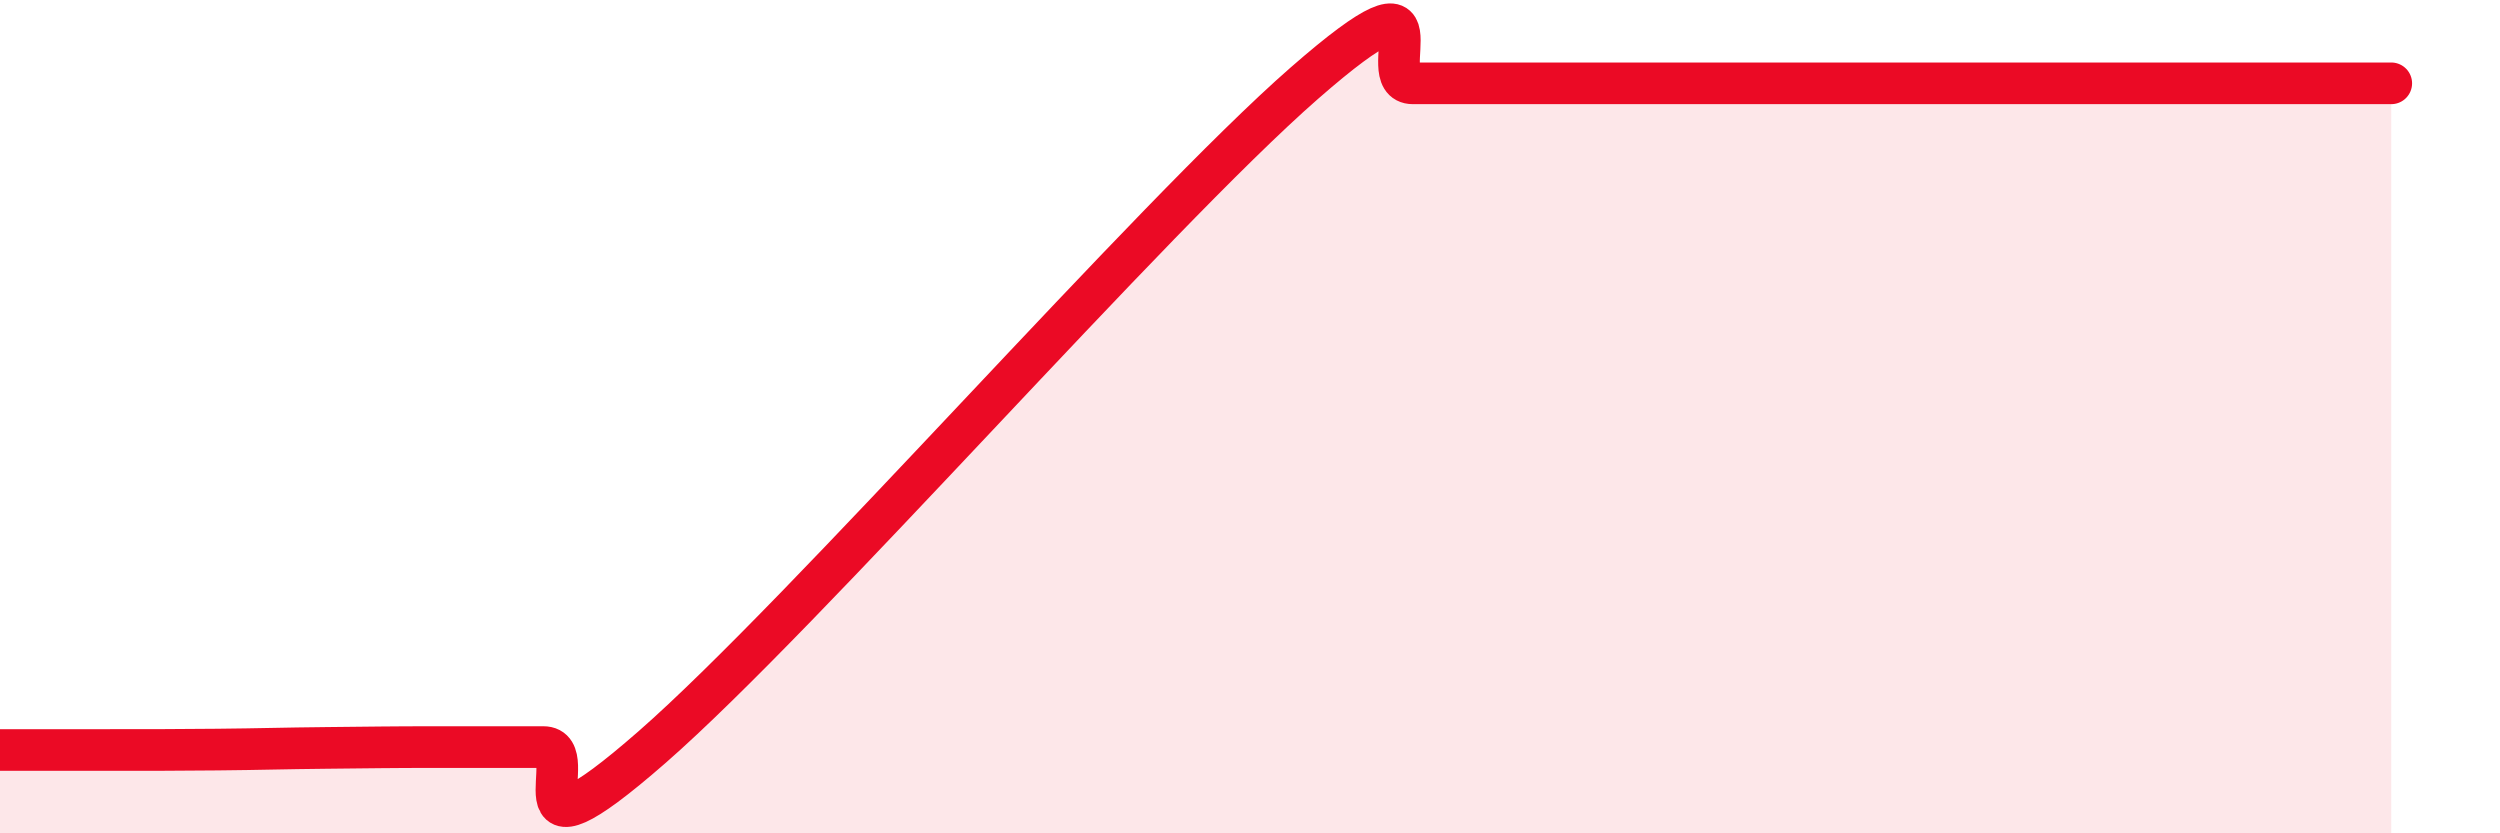
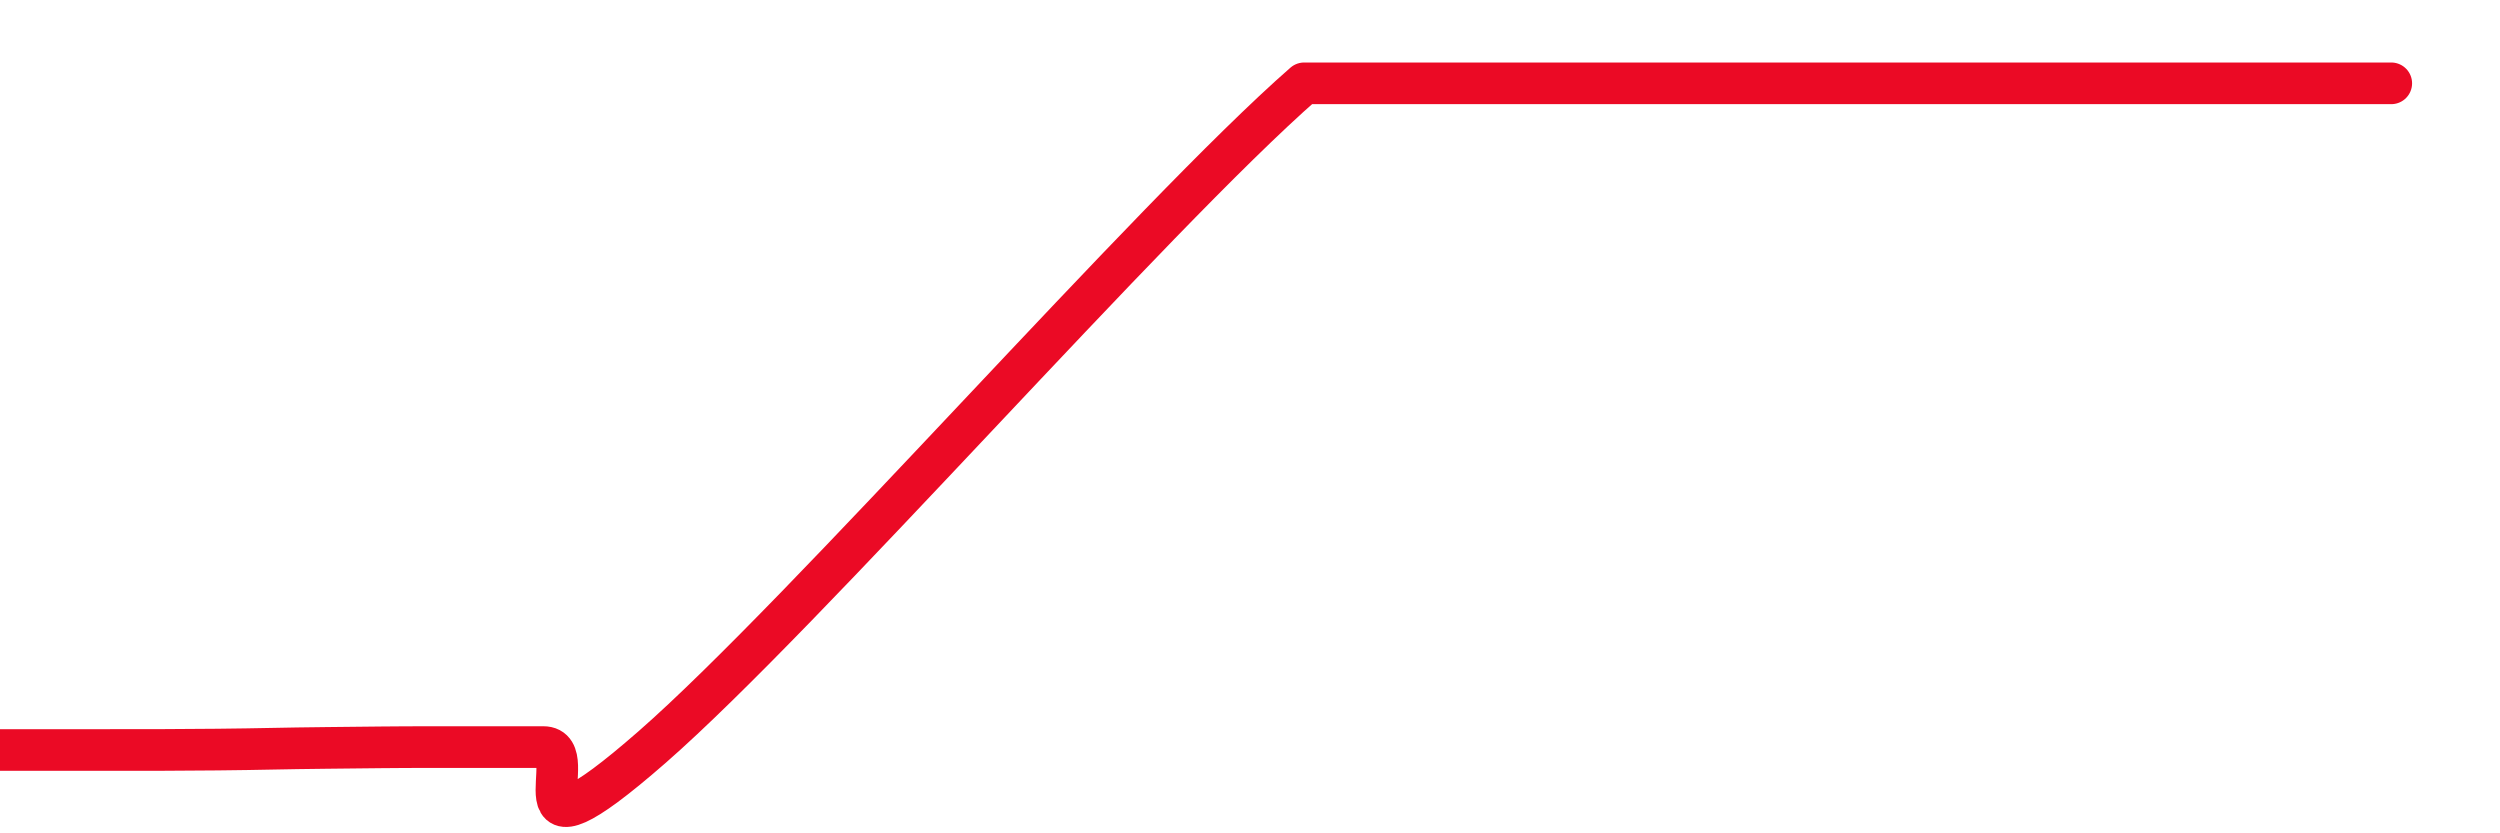
<svg xmlns="http://www.w3.org/2000/svg" width="60" height="20" viewBox="0 0 60 20">
-   <path d="M 0,18 C 0.52,18 1.57,18 2.61,18 C 3.65,18 4.18,18 5.22,17.99 C 6.26,17.98 6.79,17.96 7.83,17.95 C 8.87,17.94 9.39,17.93 10.43,17.93 C 11.47,17.93 12,17.93 13.04,17.93 C 14.08,17.93 12,21.12 15.65,17.93 C 19.3,14.74 27.65,5.19 31.3,2 C 34.95,-1.19 32.87,2 33.91,2 C 34.95,2 35.48,2 36.52,2 C 37.56,2 38.09,2 39.13,2 C 40.17,2 40.7,2 41.74,2 C 42.78,2 43.31,2 44.35,2 C 45.39,2 45.92,2 46.96,2 C 48,2 48.53,2 49.57,2 C 50.61,2 51.13,2 52.17,2 C 53.21,2 53.74,2 54.78,2 C 55.82,2 56.87,2 57.39,2L57.39 20L0 20Z" fill="#EB0A25" opacity="0.1" stroke-linecap="round" stroke-linejoin="round" />
-   <path d="M 0,18 C 0.52,18 1.57,18 2.61,18 C 3.65,18 4.18,18 5.22,17.99 C 6.26,17.98 6.79,17.96 7.83,17.95 C 8.87,17.94 9.39,17.93 10.43,17.93 C 11.47,17.93 12,17.93 13.04,17.93 C 14.08,17.93 12,21.12 15.65,17.93 C 19.3,14.74 27.65,5.19 31.3,2 C 34.95,-1.19 32.87,2 33.91,2 C 34.95,2 35.48,2 36.52,2 C 37.56,2 38.09,2 39.13,2 C 40.17,2 40.7,2 41.74,2 C 42.78,2 43.31,2 44.35,2 C 45.39,2 45.92,2 46.96,2 C 48,2 48.53,2 49.57,2 C 50.61,2 51.13,2 52.17,2 C 53.21,2 53.74,2 54.78,2 C 55.82,2 56.87,2 57.39,2" stroke="#EB0A25" stroke-width="1" fill="none" stroke-linecap="round" stroke-linejoin="round" />
+   <path d="M 0,18 C 0.52,18 1.57,18 2.61,18 C 3.65,18 4.18,18 5.22,17.99 C 6.26,17.98 6.79,17.96 7.83,17.95 C 8.87,17.94 9.39,17.93 10.43,17.93 C 11.47,17.93 12,17.93 13.04,17.93 C 14.08,17.93 12,21.12 15.65,17.93 C 19.3,14.74 27.65,5.19 31.3,2 C 34.95,2 35.48,2 36.52,2 C 37.56,2 38.09,2 39.13,2 C 40.17,2 40.7,2 41.74,2 C 42.78,2 43.31,2 44.35,2 C 45.39,2 45.92,2 46.96,2 C 48,2 48.53,2 49.57,2 C 50.61,2 51.13,2 52.17,2 C 53.21,2 53.74,2 54.78,2 C 55.82,2 56.87,2 57.39,2" stroke="#EB0A25" stroke-width="1" fill="none" stroke-linecap="round" stroke-linejoin="round" />
</svg>